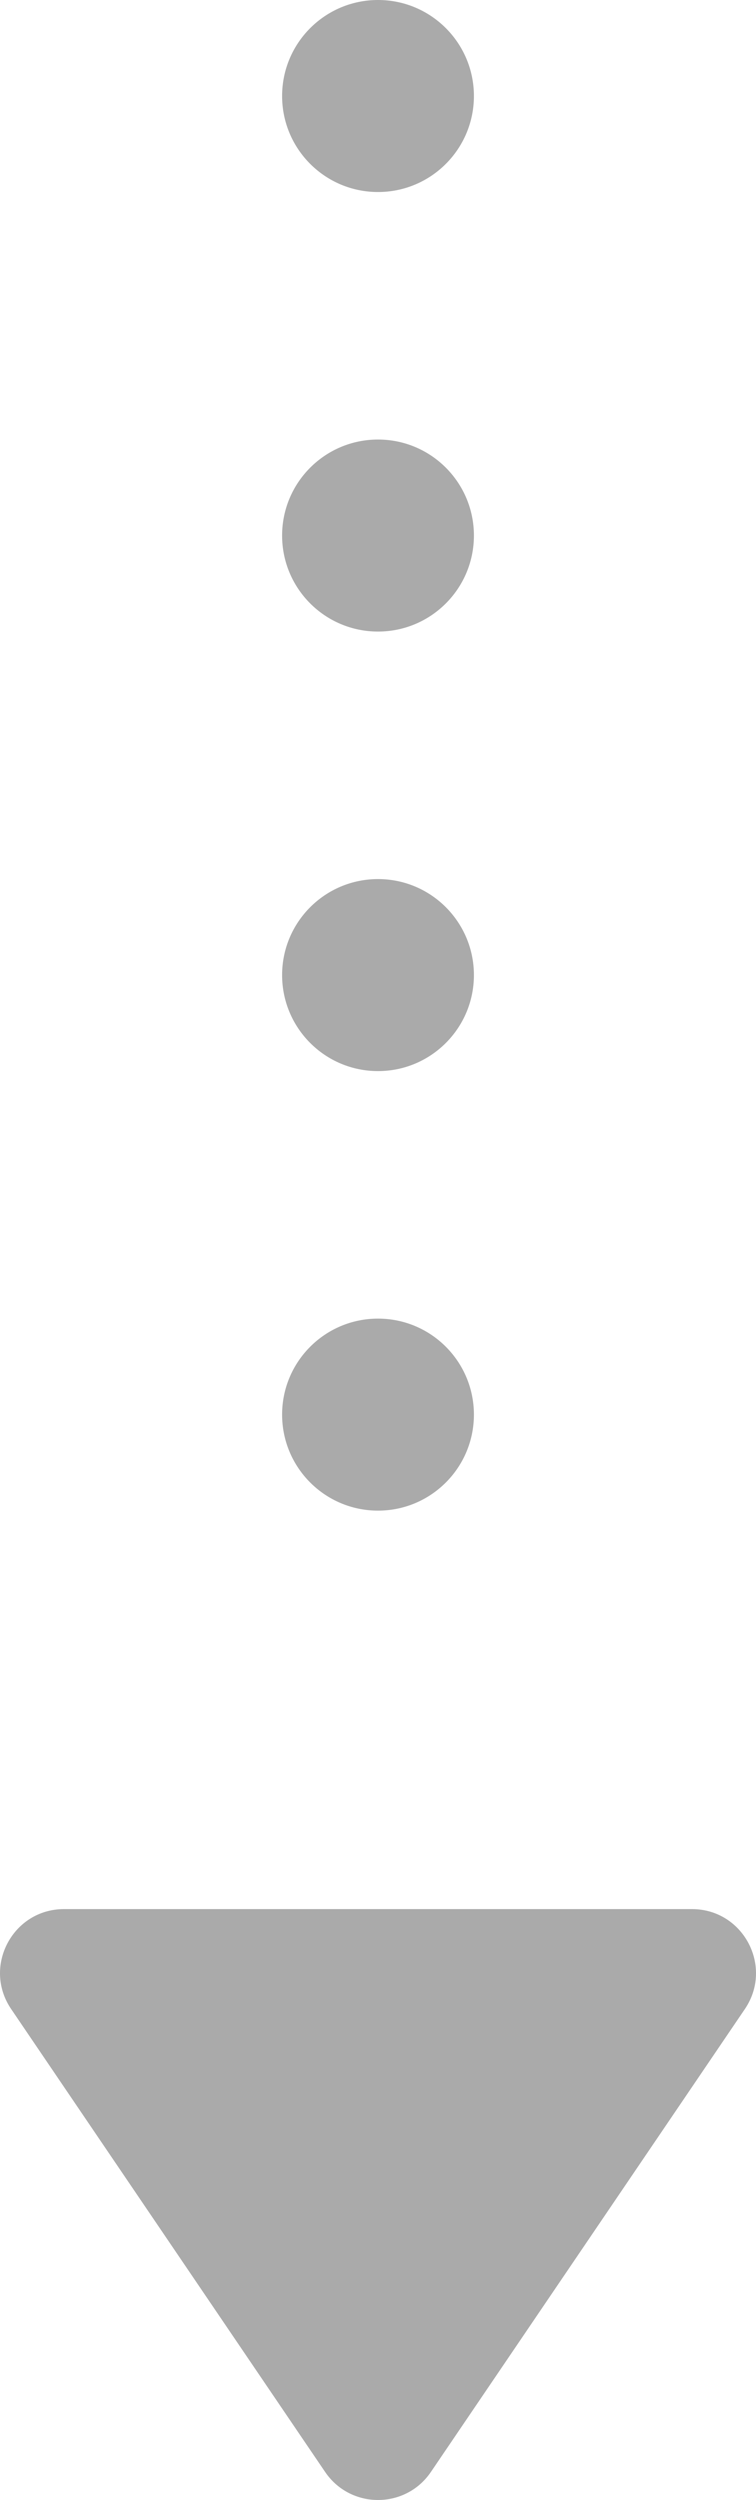
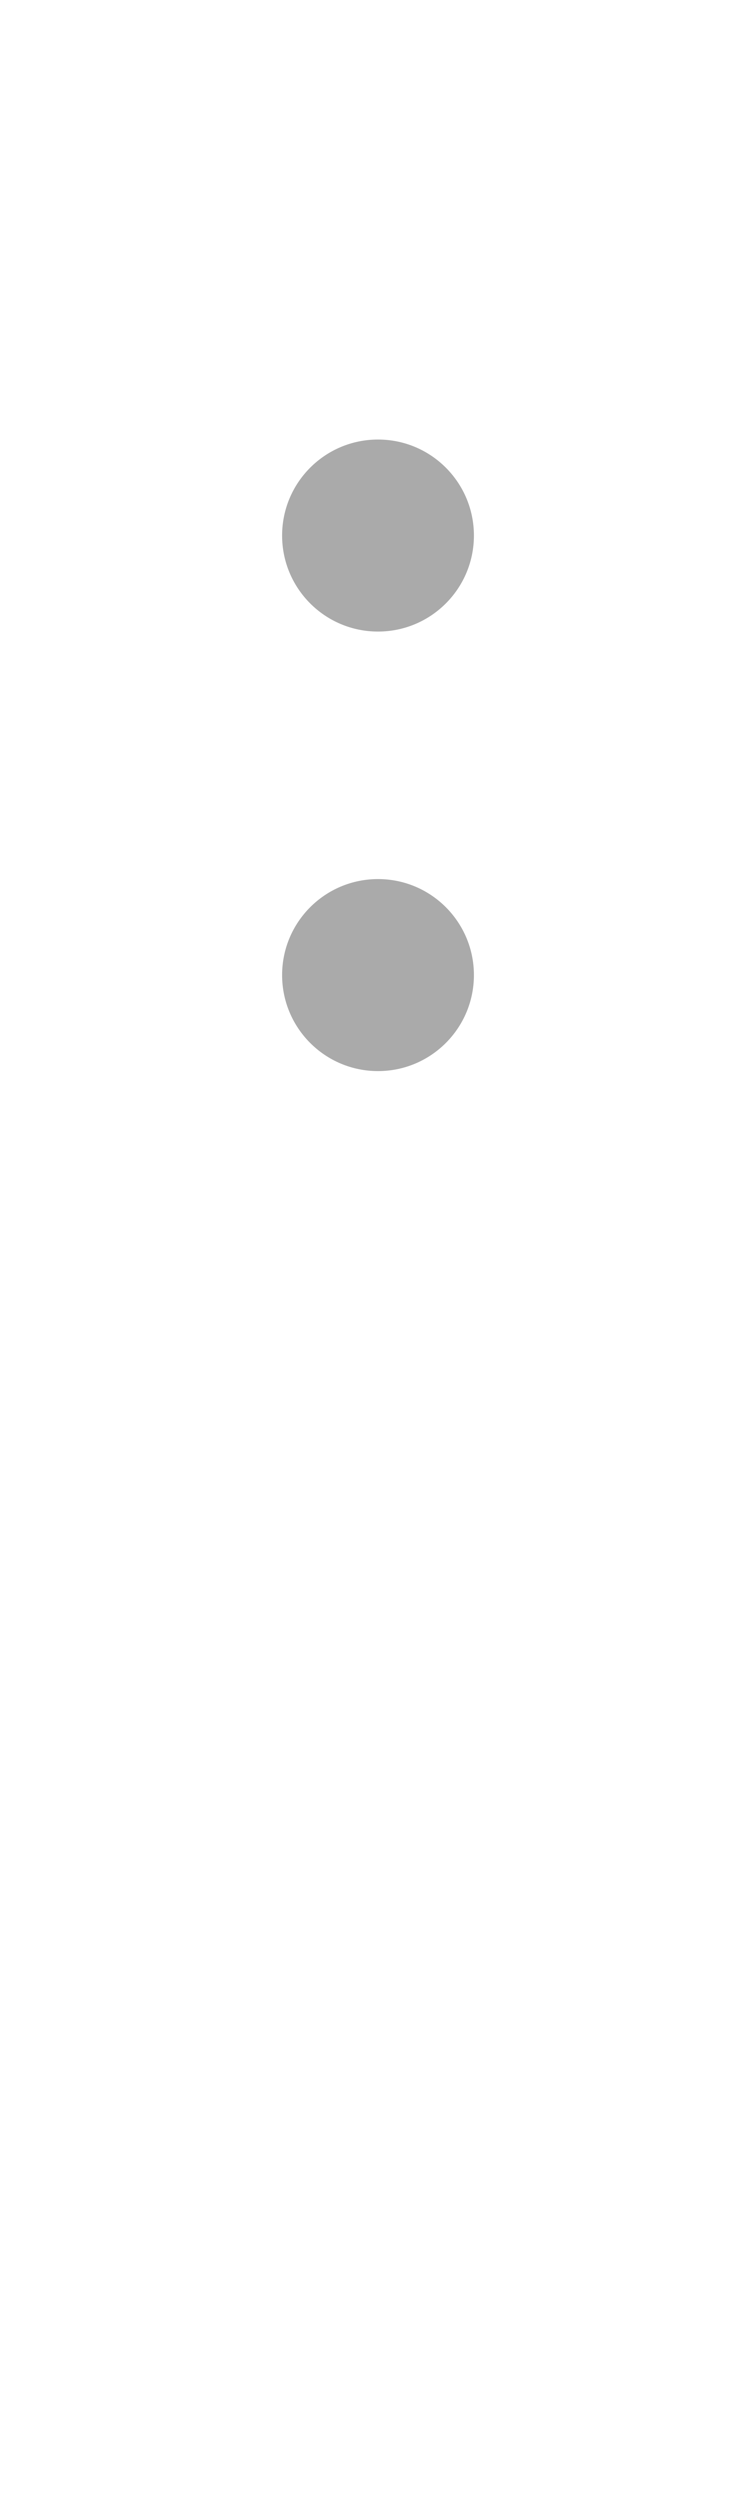
<svg xmlns="http://www.w3.org/2000/svg" version="1.1" id="_x31__xA0_画像_00000178165265467097303950000012843636843696738981_" x="0px" y="0px" viewBox="0 0 33.257 109.854" style="enable-background:new 0 0 33.257 109.854;" xml:space="preserve">
  <style type="text/css">
	.st0{fill:#AAAAAA;}
</style>
  <g>
    <circle class="st0" cx="16.629" cy="23.533" r="4.219" />
    <circle class="st0" cx="16.629" cy="42.847" r="4.219" />
-     <circle class="st0" cx="16.629" cy="4.219" r="4.219" />
-     <circle class="st0" cx="16.629" cy="62.161" r="4.219" />
-     <path class="st0" d="M0.491,88.282l13.811,20.34c1.116,1.643,3.538,1.643,4.654,0   l13.811-20.34c1.268-1.867-0.07-4.393-2.327-4.393H2.817   C0.56,83.889-0.778,86.414,0.491,88.282z" />
  </g>
</svg>